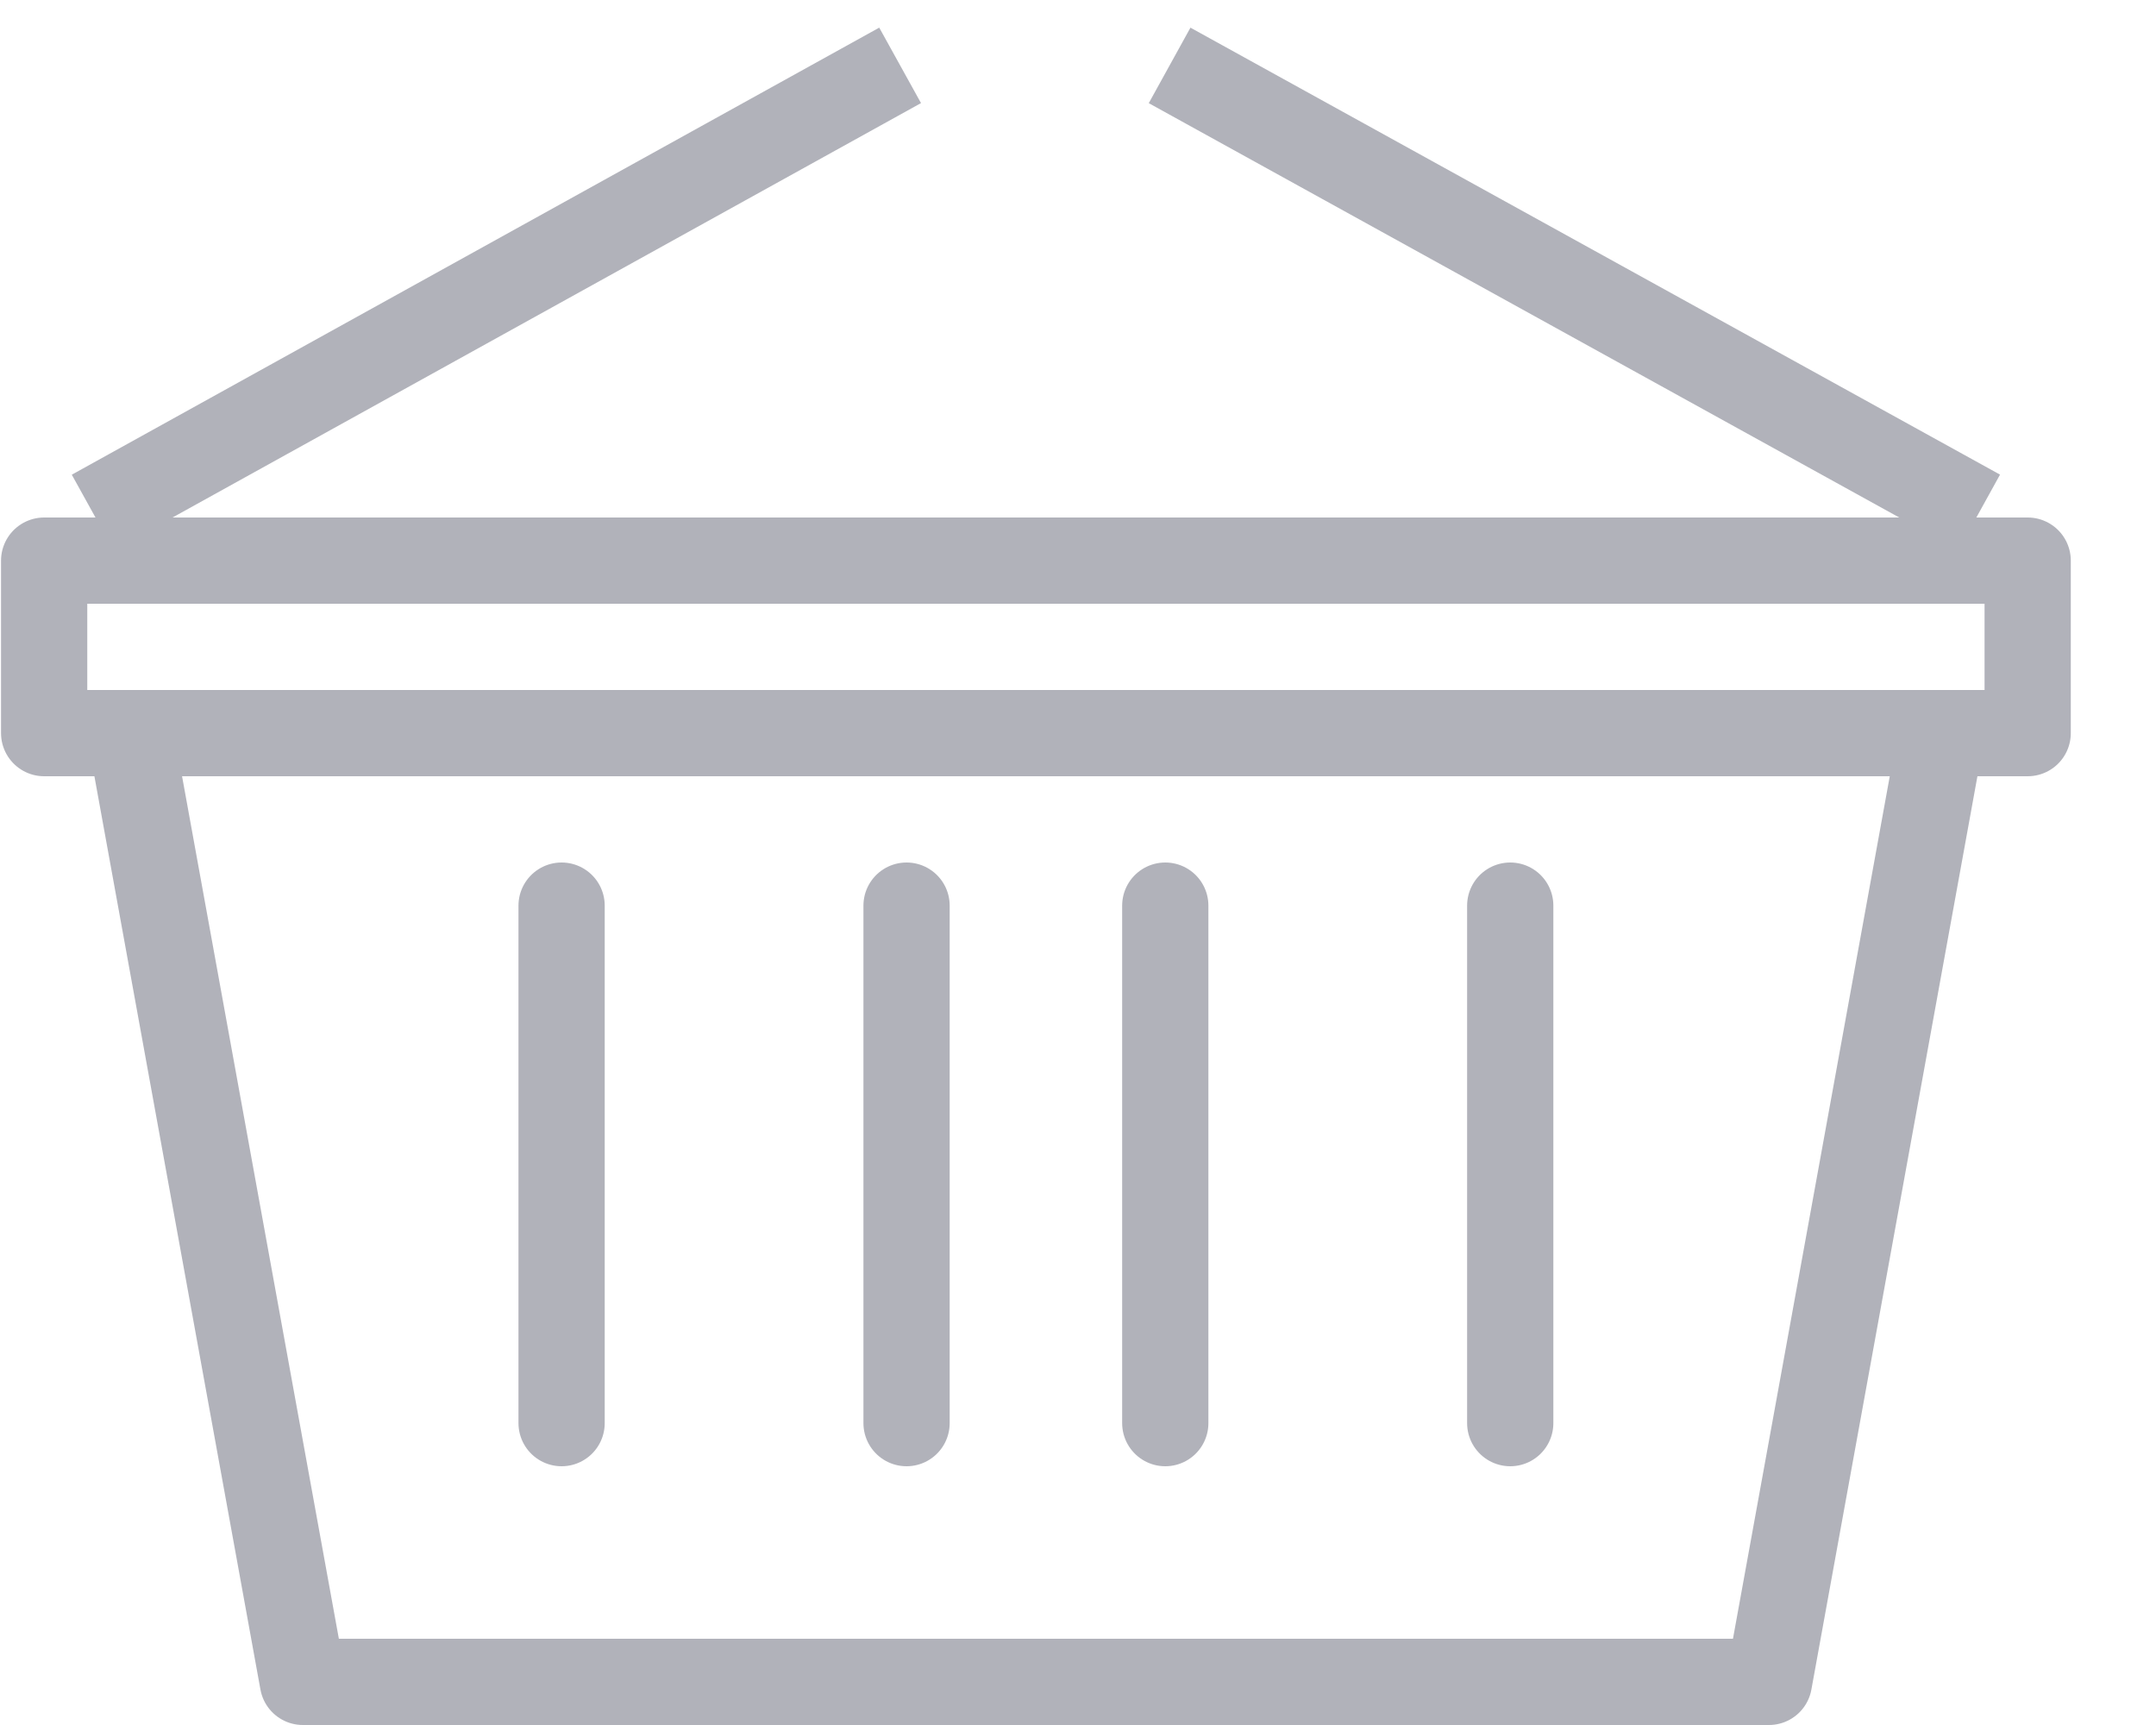
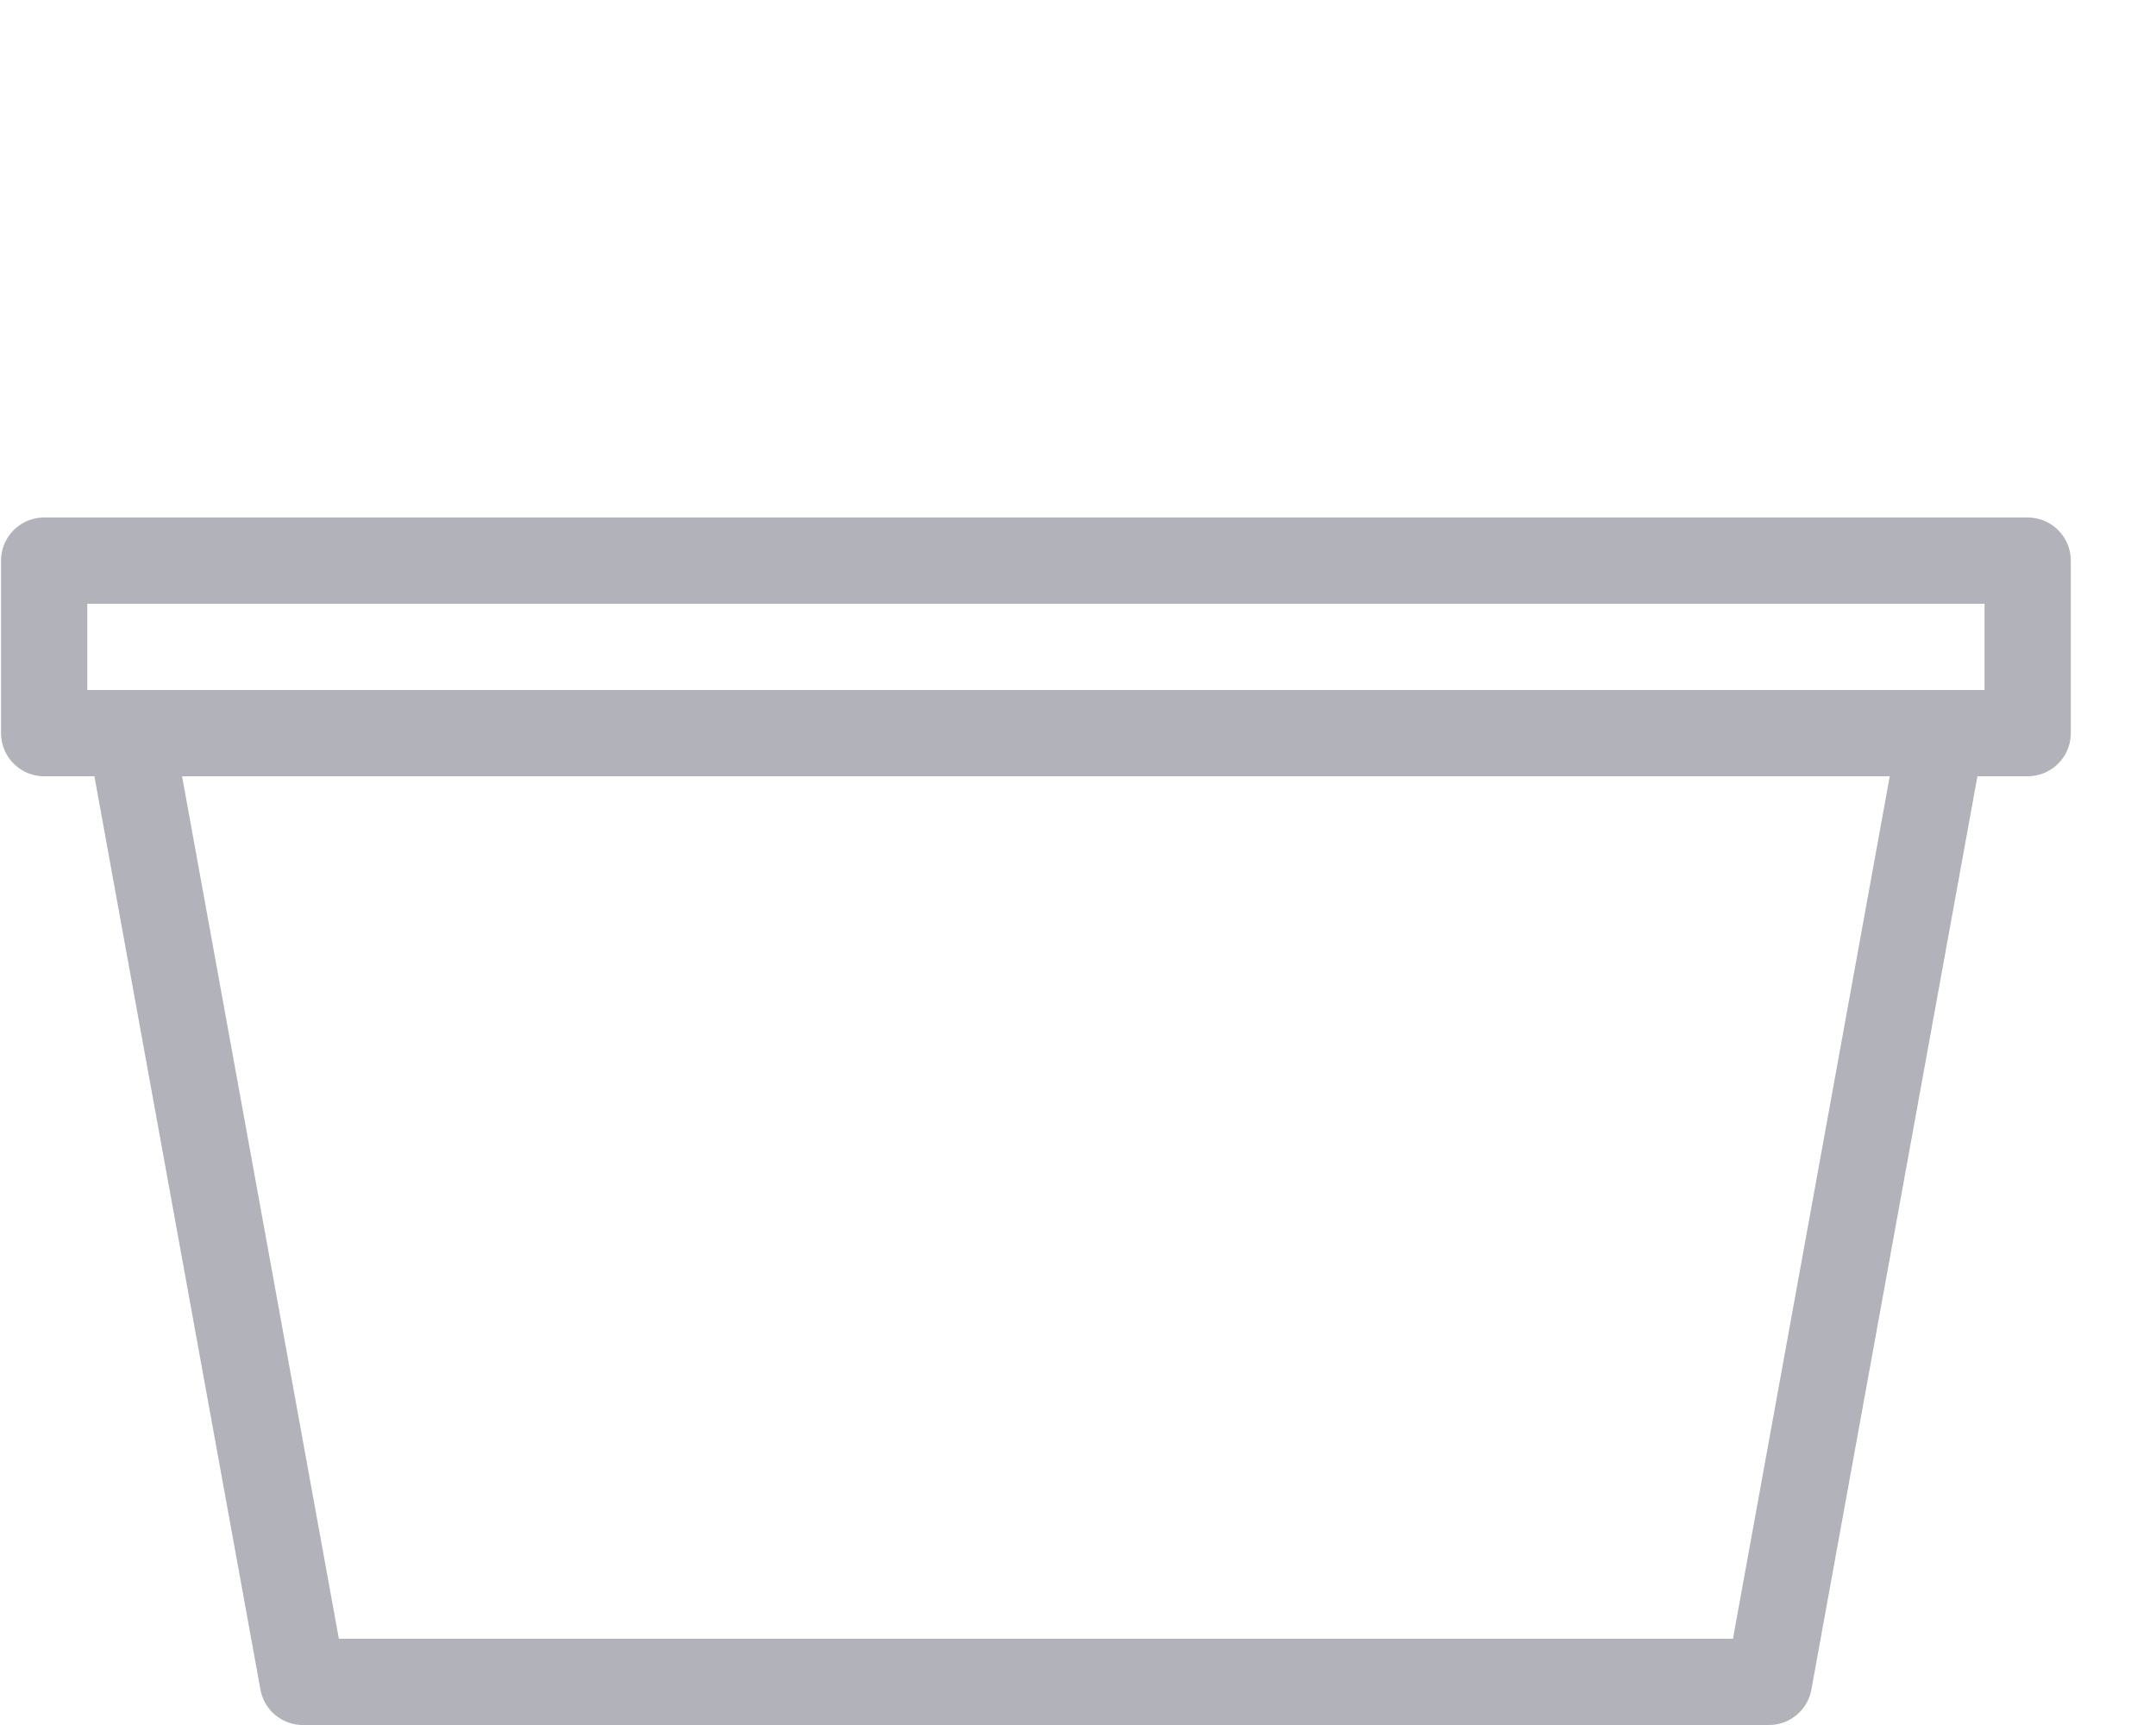
<svg xmlns="http://www.w3.org/2000/svg" width="25" height="20">
  <g stroke="#B1B2BA" fill="none" fill-rule="evenodd">
    <path stroke-linecap="round" stroke-linejoin="round" d="M20.512 19.5h-17l-2-11h21zm3-11h-23v-2h23z" />
-     <path stroke-linecap="square" stroke-linejoin="bevel" d="M1.512 5.699L10 1m12.512 4.699L14 1" />
-     <path stroke-linecap="round" stroke-linejoin="round" d="M13.512 10.5v6m4-6v6m-7-6v6m-4-6v6" />
  </g>
</svg>